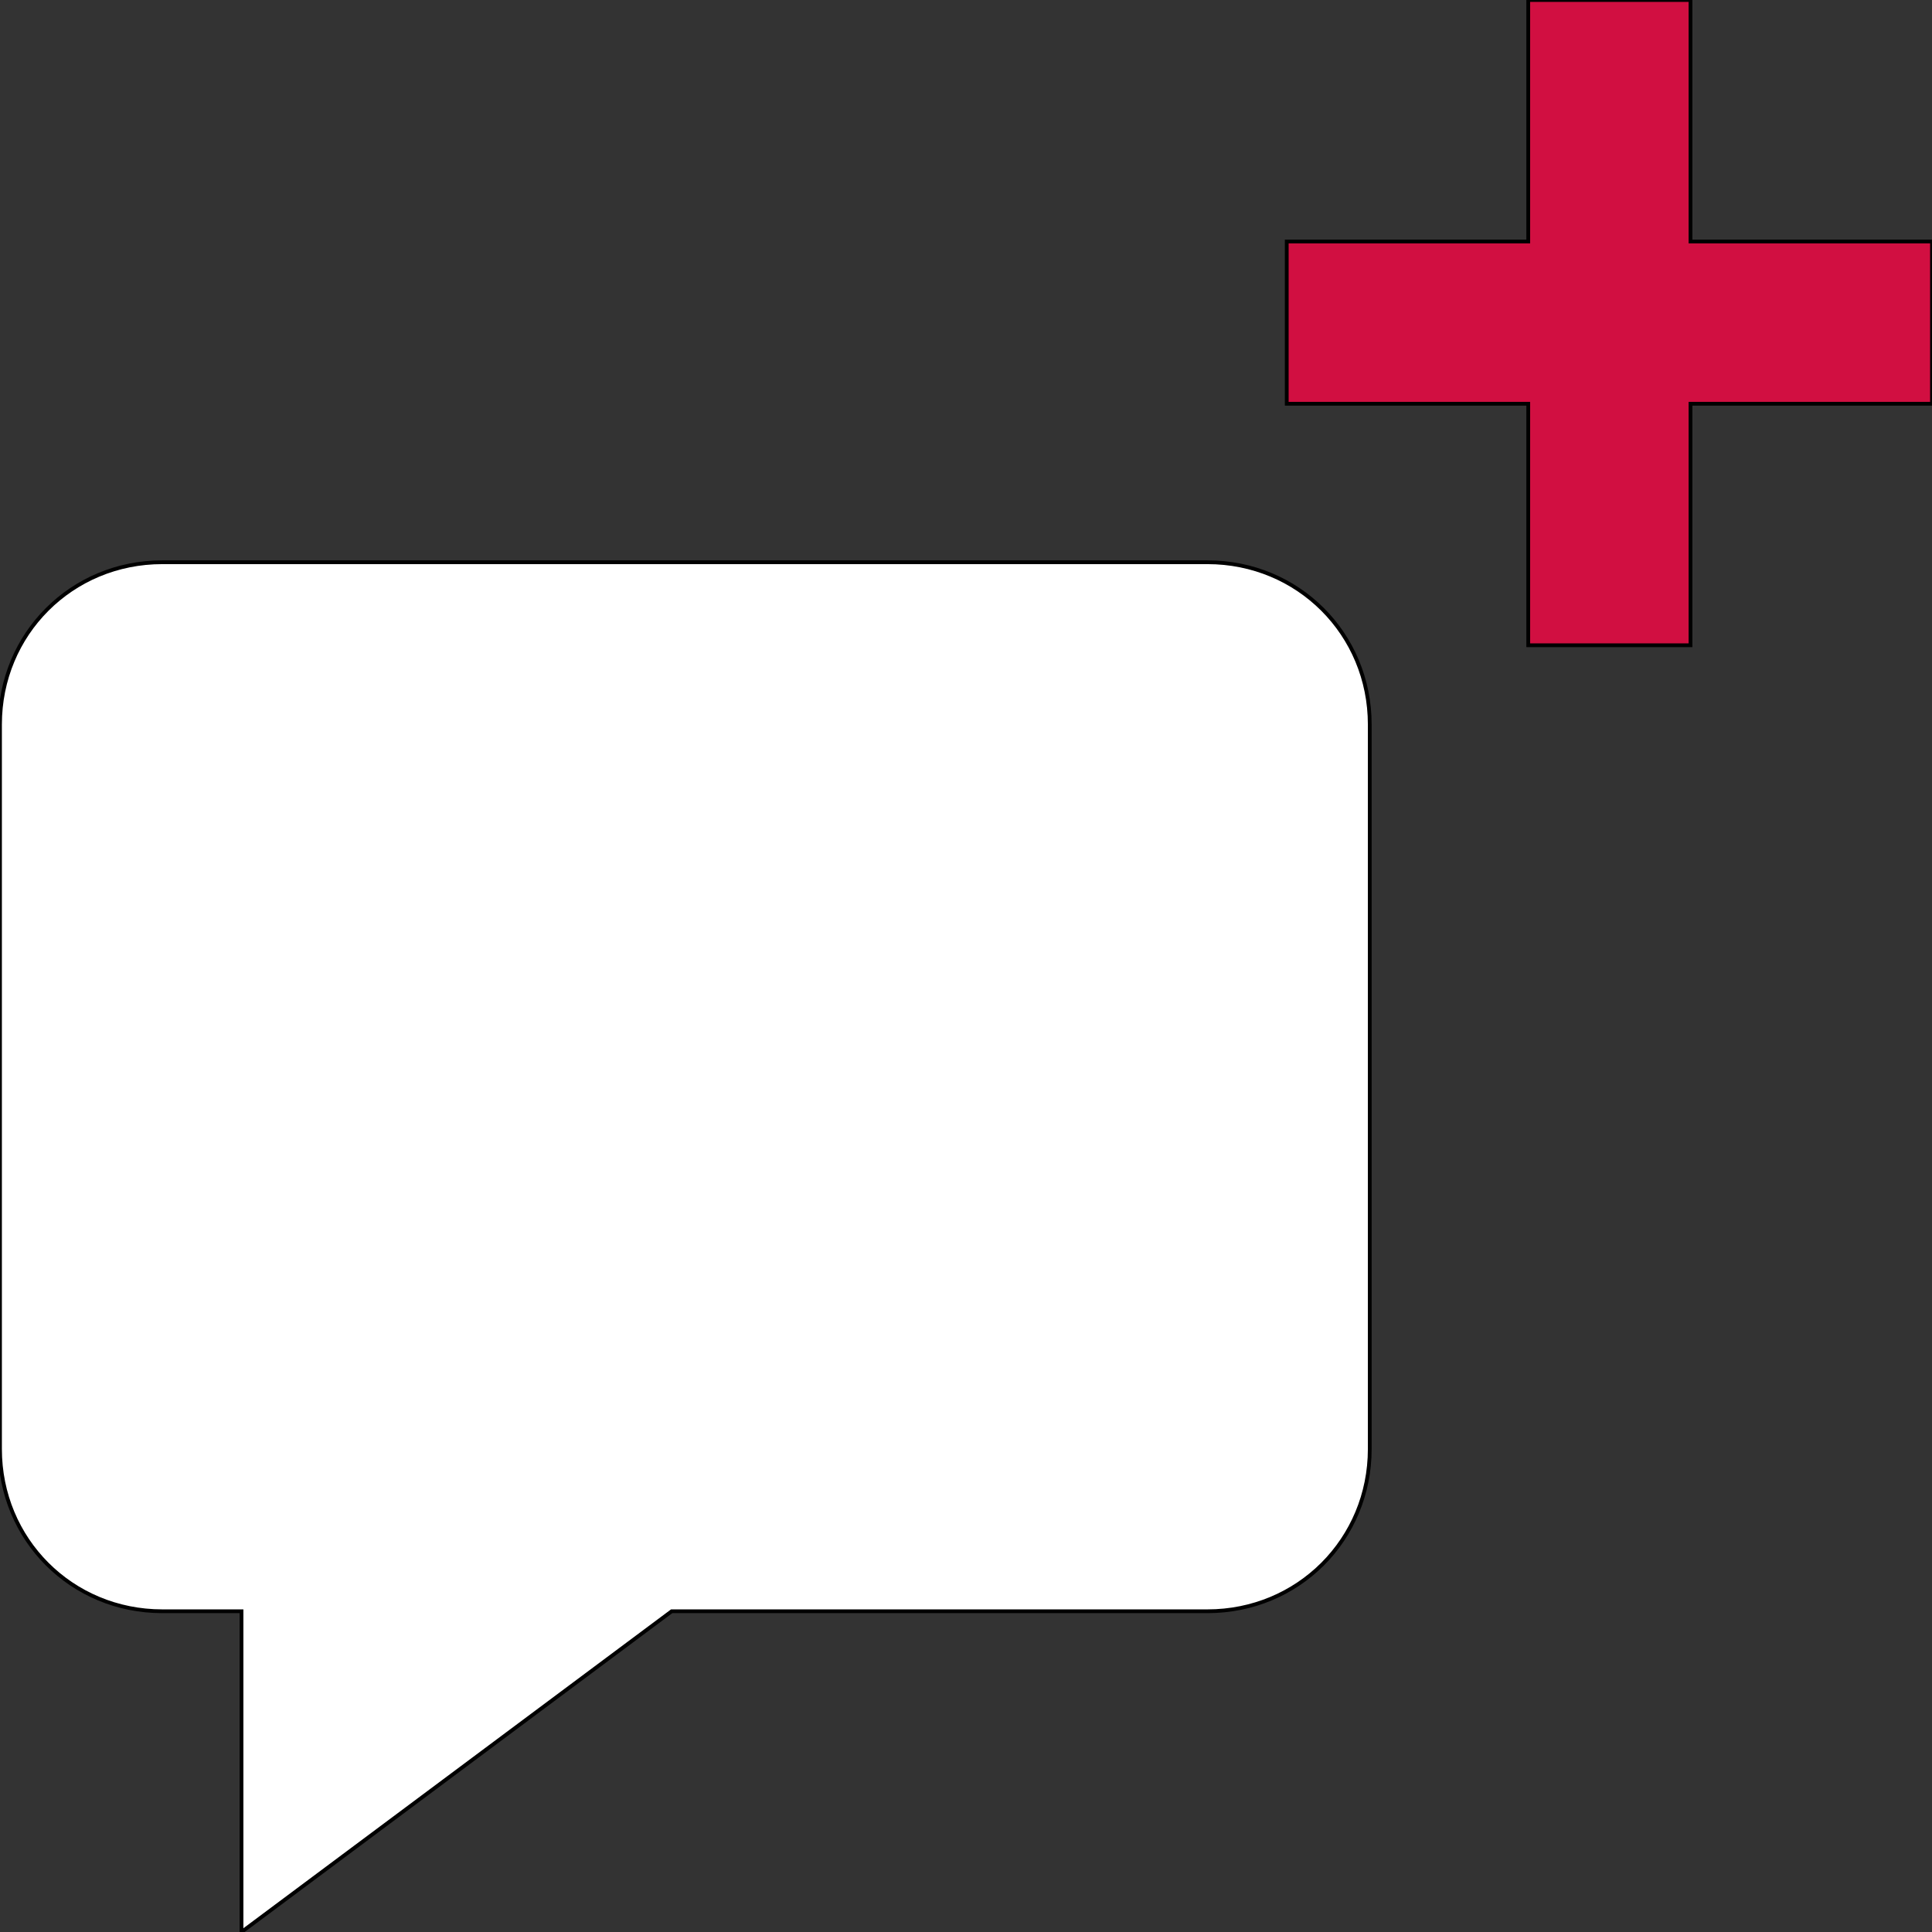
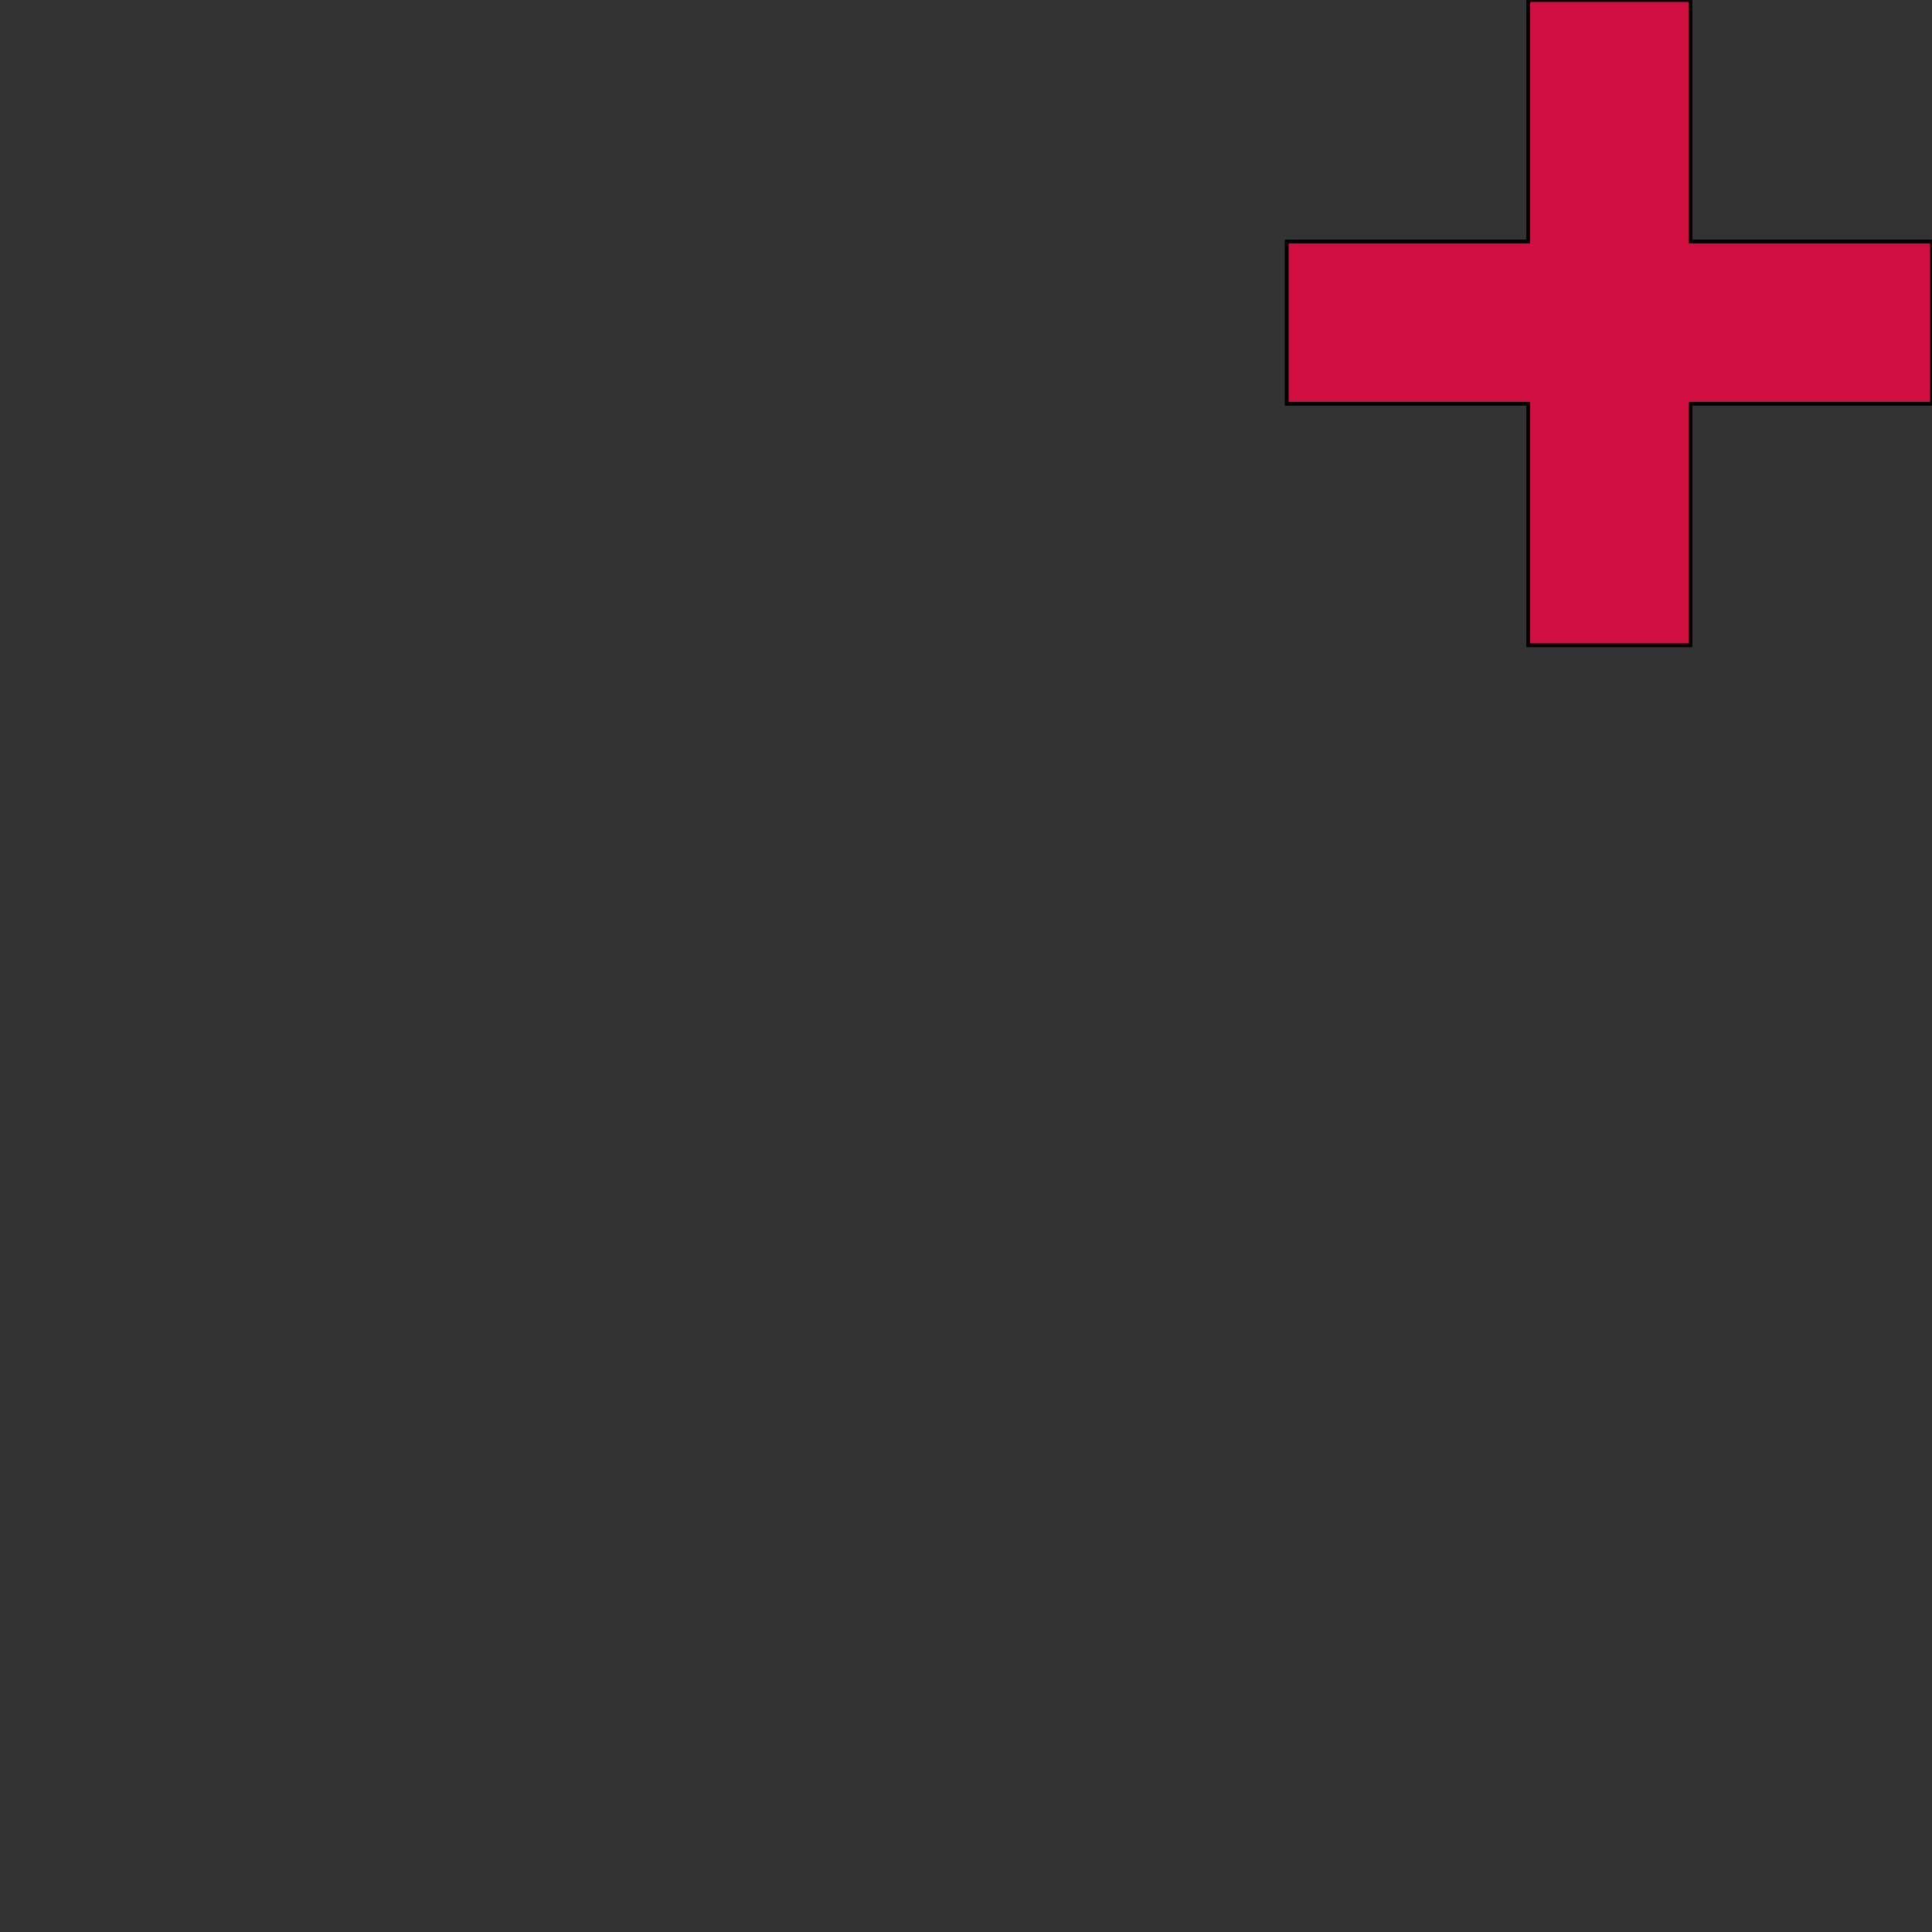
<svg xmlns="http://www.w3.org/2000/svg" id="th_ara_chat-bubble-square-add" width="100%" height="100%" version="1.1" preserveAspectRatio="xMidYMin slice" data-uid="ara_chat-bubble-square-add" data-keyword="ara_chat-bubble-square-add" viewBox="0 0 512 512" data-colors="[&quot;#106CB5&quot;,&quot;#ffffff&quot;,&quot;#ffffff&quot;]">
  <rect x="0" y="0" width="512" height="512" fill="#333333" stroke="none" />
  <defs id="SvgjsDefs1686" fill="#d10f41" />
-   <path id="th_ara_chat-bubble-square-add_0" d="M320 149L43 149C19 149 0 168 0 192L0 384C0 408 19 427 43 427L64 427L64 512L178 427L320 427C344 427 363 408 363 384L363 192C363 168 344 149 320 149Z " fill-rule="evenodd" fill="#ffffff" stroke-width="1" stroke="#000000" />
  <path id="th_ara_chat-bubble-square-add_1" d="M448 64L448 0L405 0L405 64L341 64L341 107L405 107L405 171L448 171L448 107L512 107L512 64Z " fill-rule="evenodd" fill="#d10f41" stroke-width="1" stroke="#000000" />
</svg>